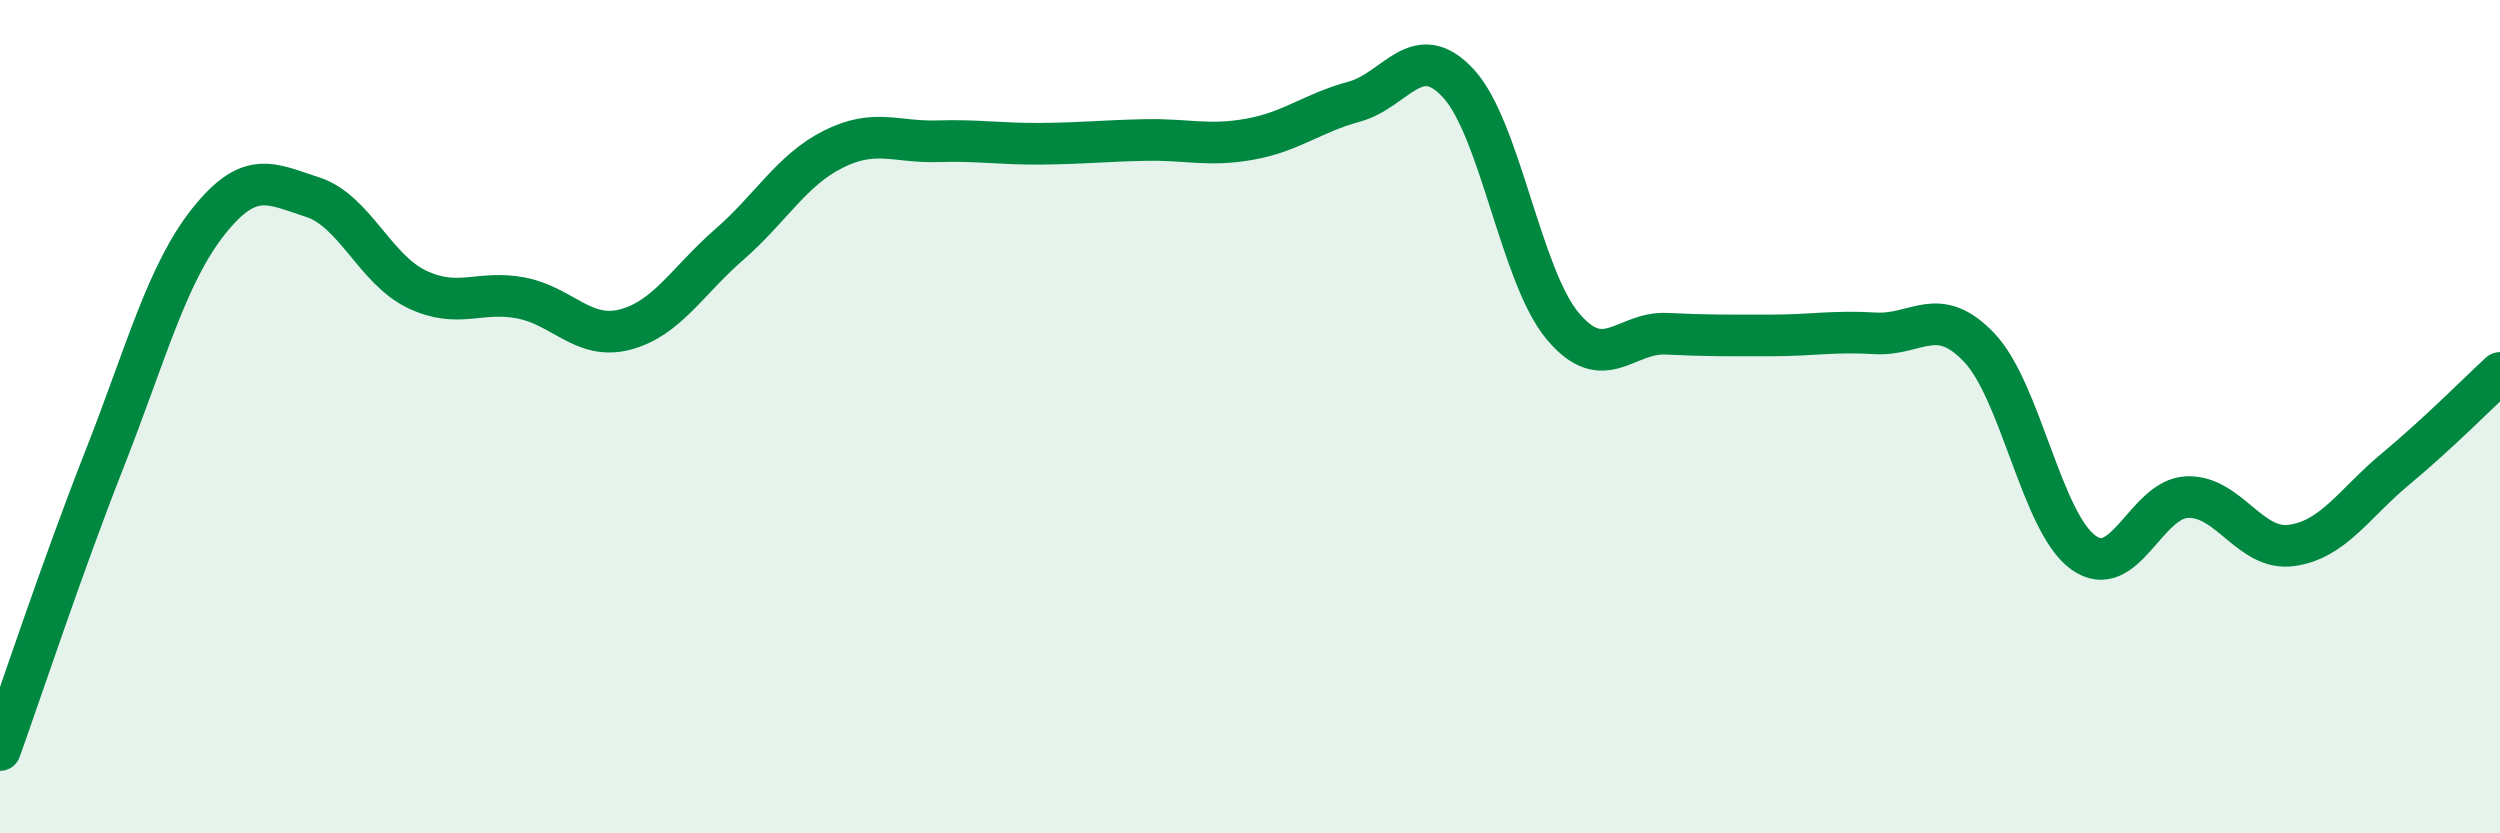
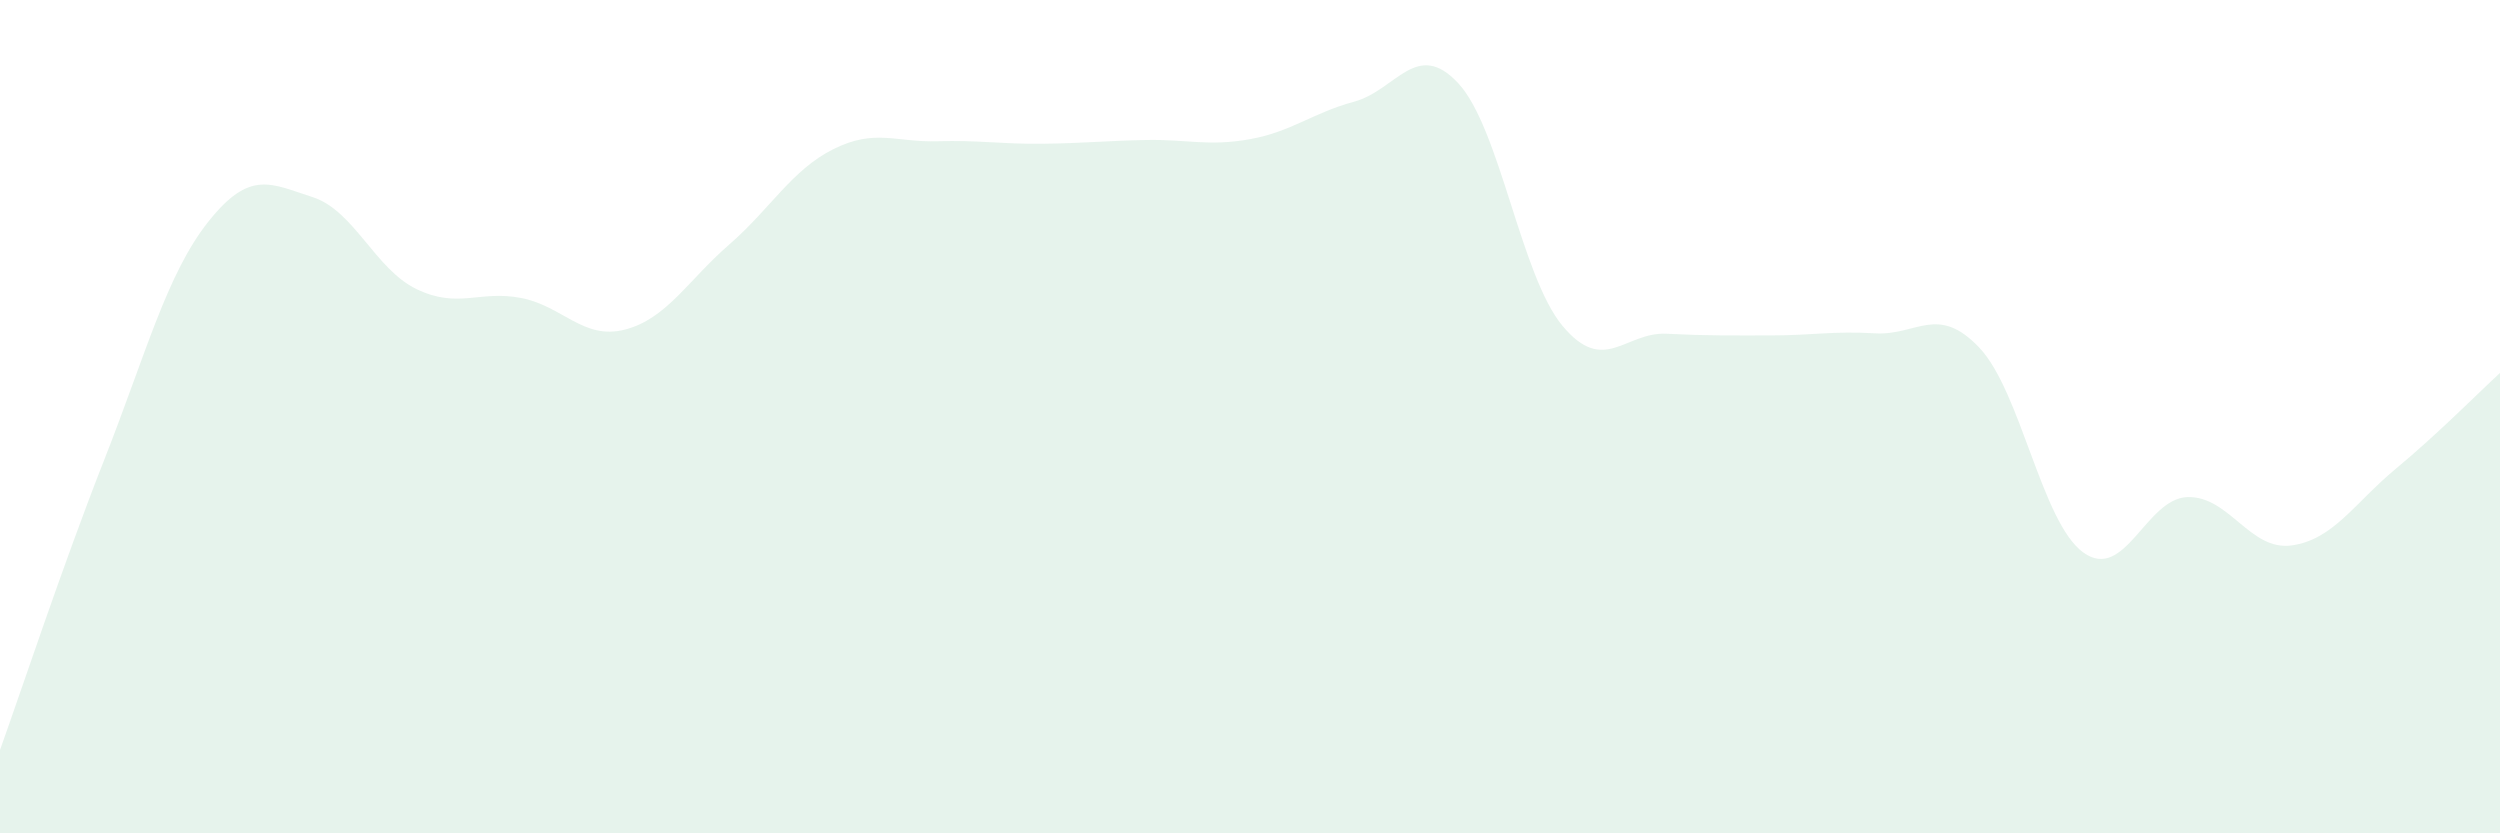
<svg xmlns="http://www.w3.org/2000/svg" width="60" height="20" viewBox="0 0 60 20">
  <path d="M 0,18 C 0.5,16.61 1.5,13.58 2.5,11.04 C 3.5,8.5 4,6.58 5,5.32 C 6,4.06 6.5,4.41 7.5,4.73 C 8.5,5.05 9,6.46 10,6.94 C 11,7.42 11.5,6.96 12.5,7.15 C 13.5,7.34 14,8.17 15,7.91 C 16,7.65 16.5,6.74 17.5,5.87 C 18.5,5 19,4.08 20,3.58 C 21,3.08 21.5,3.42 22.5,3.39 C 23.5,3.36 24,3.46 25,3.45 C 26,3.44 26.5,3.38 27.5,3.36 C 28.5,3.34 29,3.52 30,3.34 C 31,3.16 31.5,2.71 32.5,2.44 C 33.5,2.17 34,0.92 35,2 C 36,3.08 36.5,6.62 37.5,7.82 C 38.5,9.02 39,7.96 40,8.01 C 41,8.06 41.5,8.05 42.5,8.05 C 43.5,8.05 44,7.94 45,8 C 46,8.06 46.5,7.29 47.5,8.34 C 48.5,9.39 49,12.54 50,13.26 C 51,13.98 51.5,11.96 52.5,11.93 C 53.5,11.9 54,13.23 55,13.09 C 56,12.95 56.5,12.08 57.5,11.25 C 58.5,10.42 59.5,9.41 60,8.95L60 20L0 20Z" fill="#008740" opacity="0.1" stroke-linecap="round" stroke-linejoin="round" />
-   <path d="M 0,18 C 0.5,16.61 1.5,13.58 2.5,11.04 C 3.5,8.5 4,6.58 5,5.32 C 6,4.06 6.5,4.41 7.5,4.73 C 8.5,5.05 9,6.46 10,6.94 C 11,7.42 11.5,6.96 12.5,7.15 C 13.5,7.34 14,8.17 15,7.91 C 16,7.65 16.5,6.74 17.5,5.87 C 18.5,5 19,4.08 20,3.58 C 21,3.08 21.5,3.42 22.5,3.39 C 23.5,3.36 24,3.46 25,3.45 C 26,3.44 26.5,3.38 27.5,3.36 C 28.5,3.34 29,3.52 30,3.34 C 31,3.16 31.5,2.71 32.5,2.44 C 33.5,2.17 34,0.92 35,2 C 36,3.08 36.5,6.62 37.5,7.82 C 38.5,9.02 39,7.96 40,8.01 C 41,8.06 41.5,8.05 42.5,8.05 C 43.5,8.05 44,7.94 45,8 C 46,8.06 46.5,7.29 47.5,8.34 C 48.5,9.39 49,12.54 50,13.26 C 51,13.98 51.5,11.96 52.5,11.93 C 53.5,11.9 54,13.23 55,13.09 C 56,12.95 56.5,12.08 57.5,11.25 C 58.5,10.42 59.5,9.41 60,8.95" stroke="#008740" stroke-width="1" fill="none" stroke-linecap="round" stroke-linejoin="round" />
</svg>